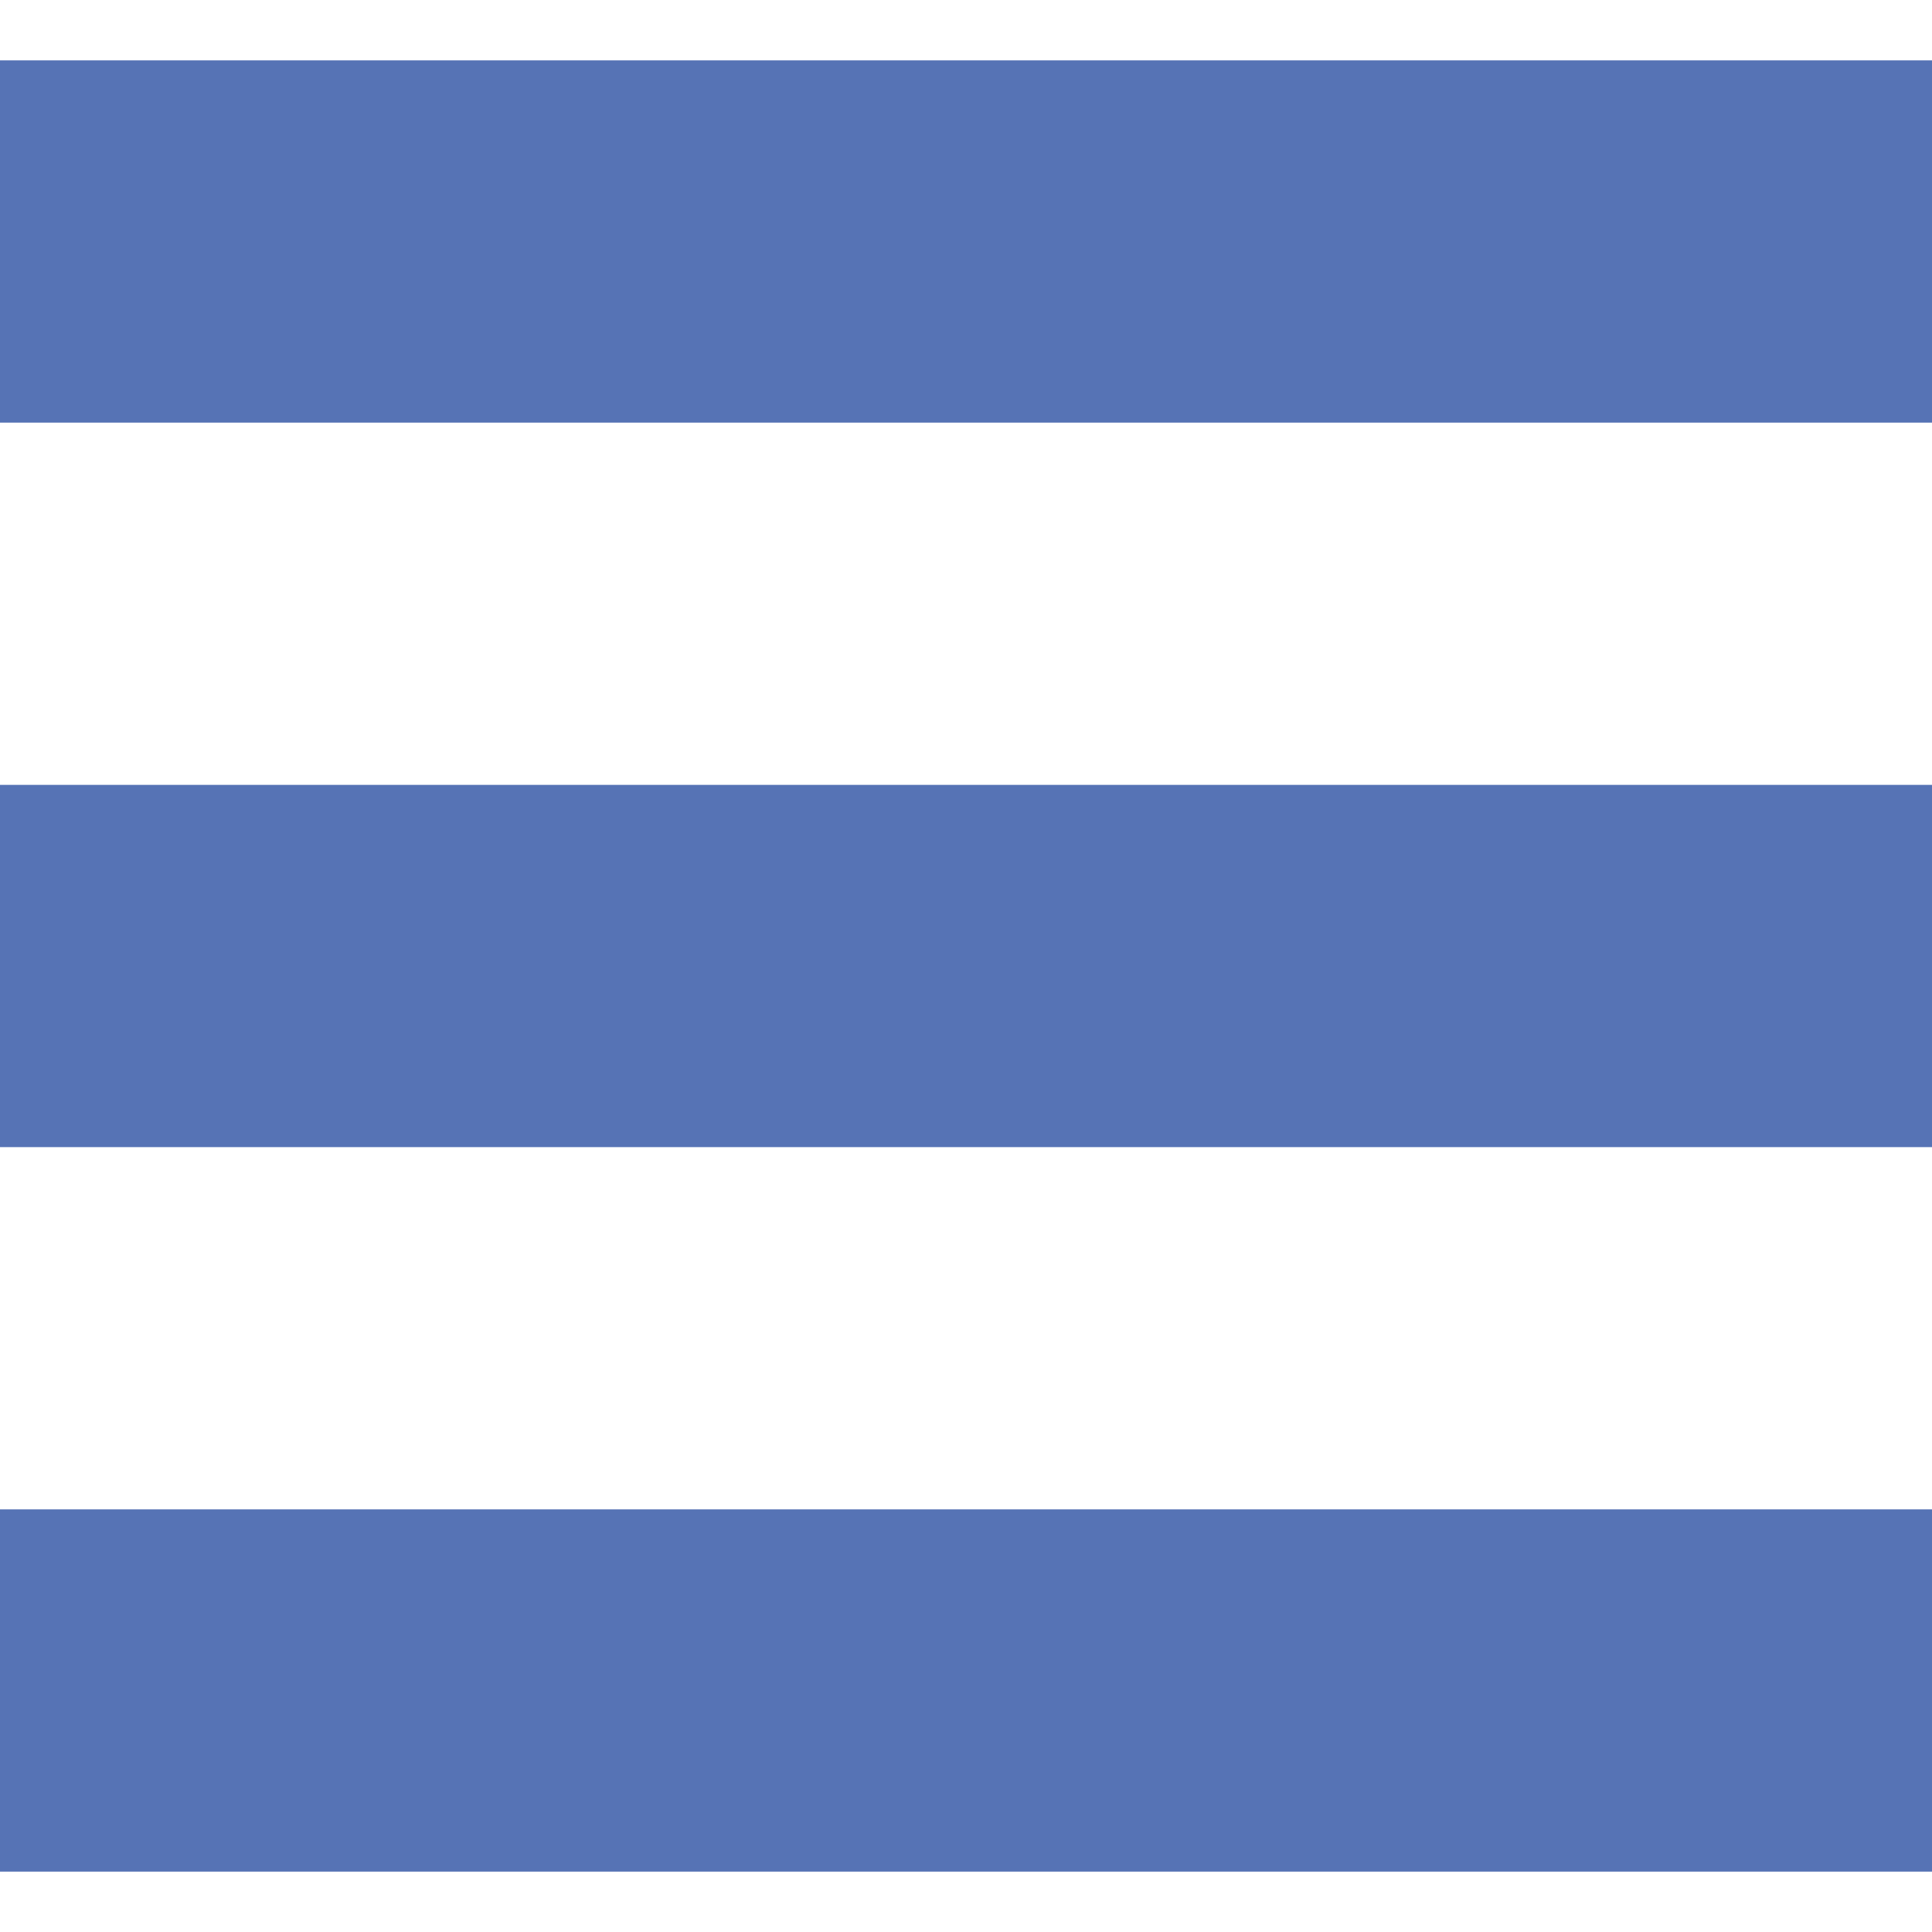
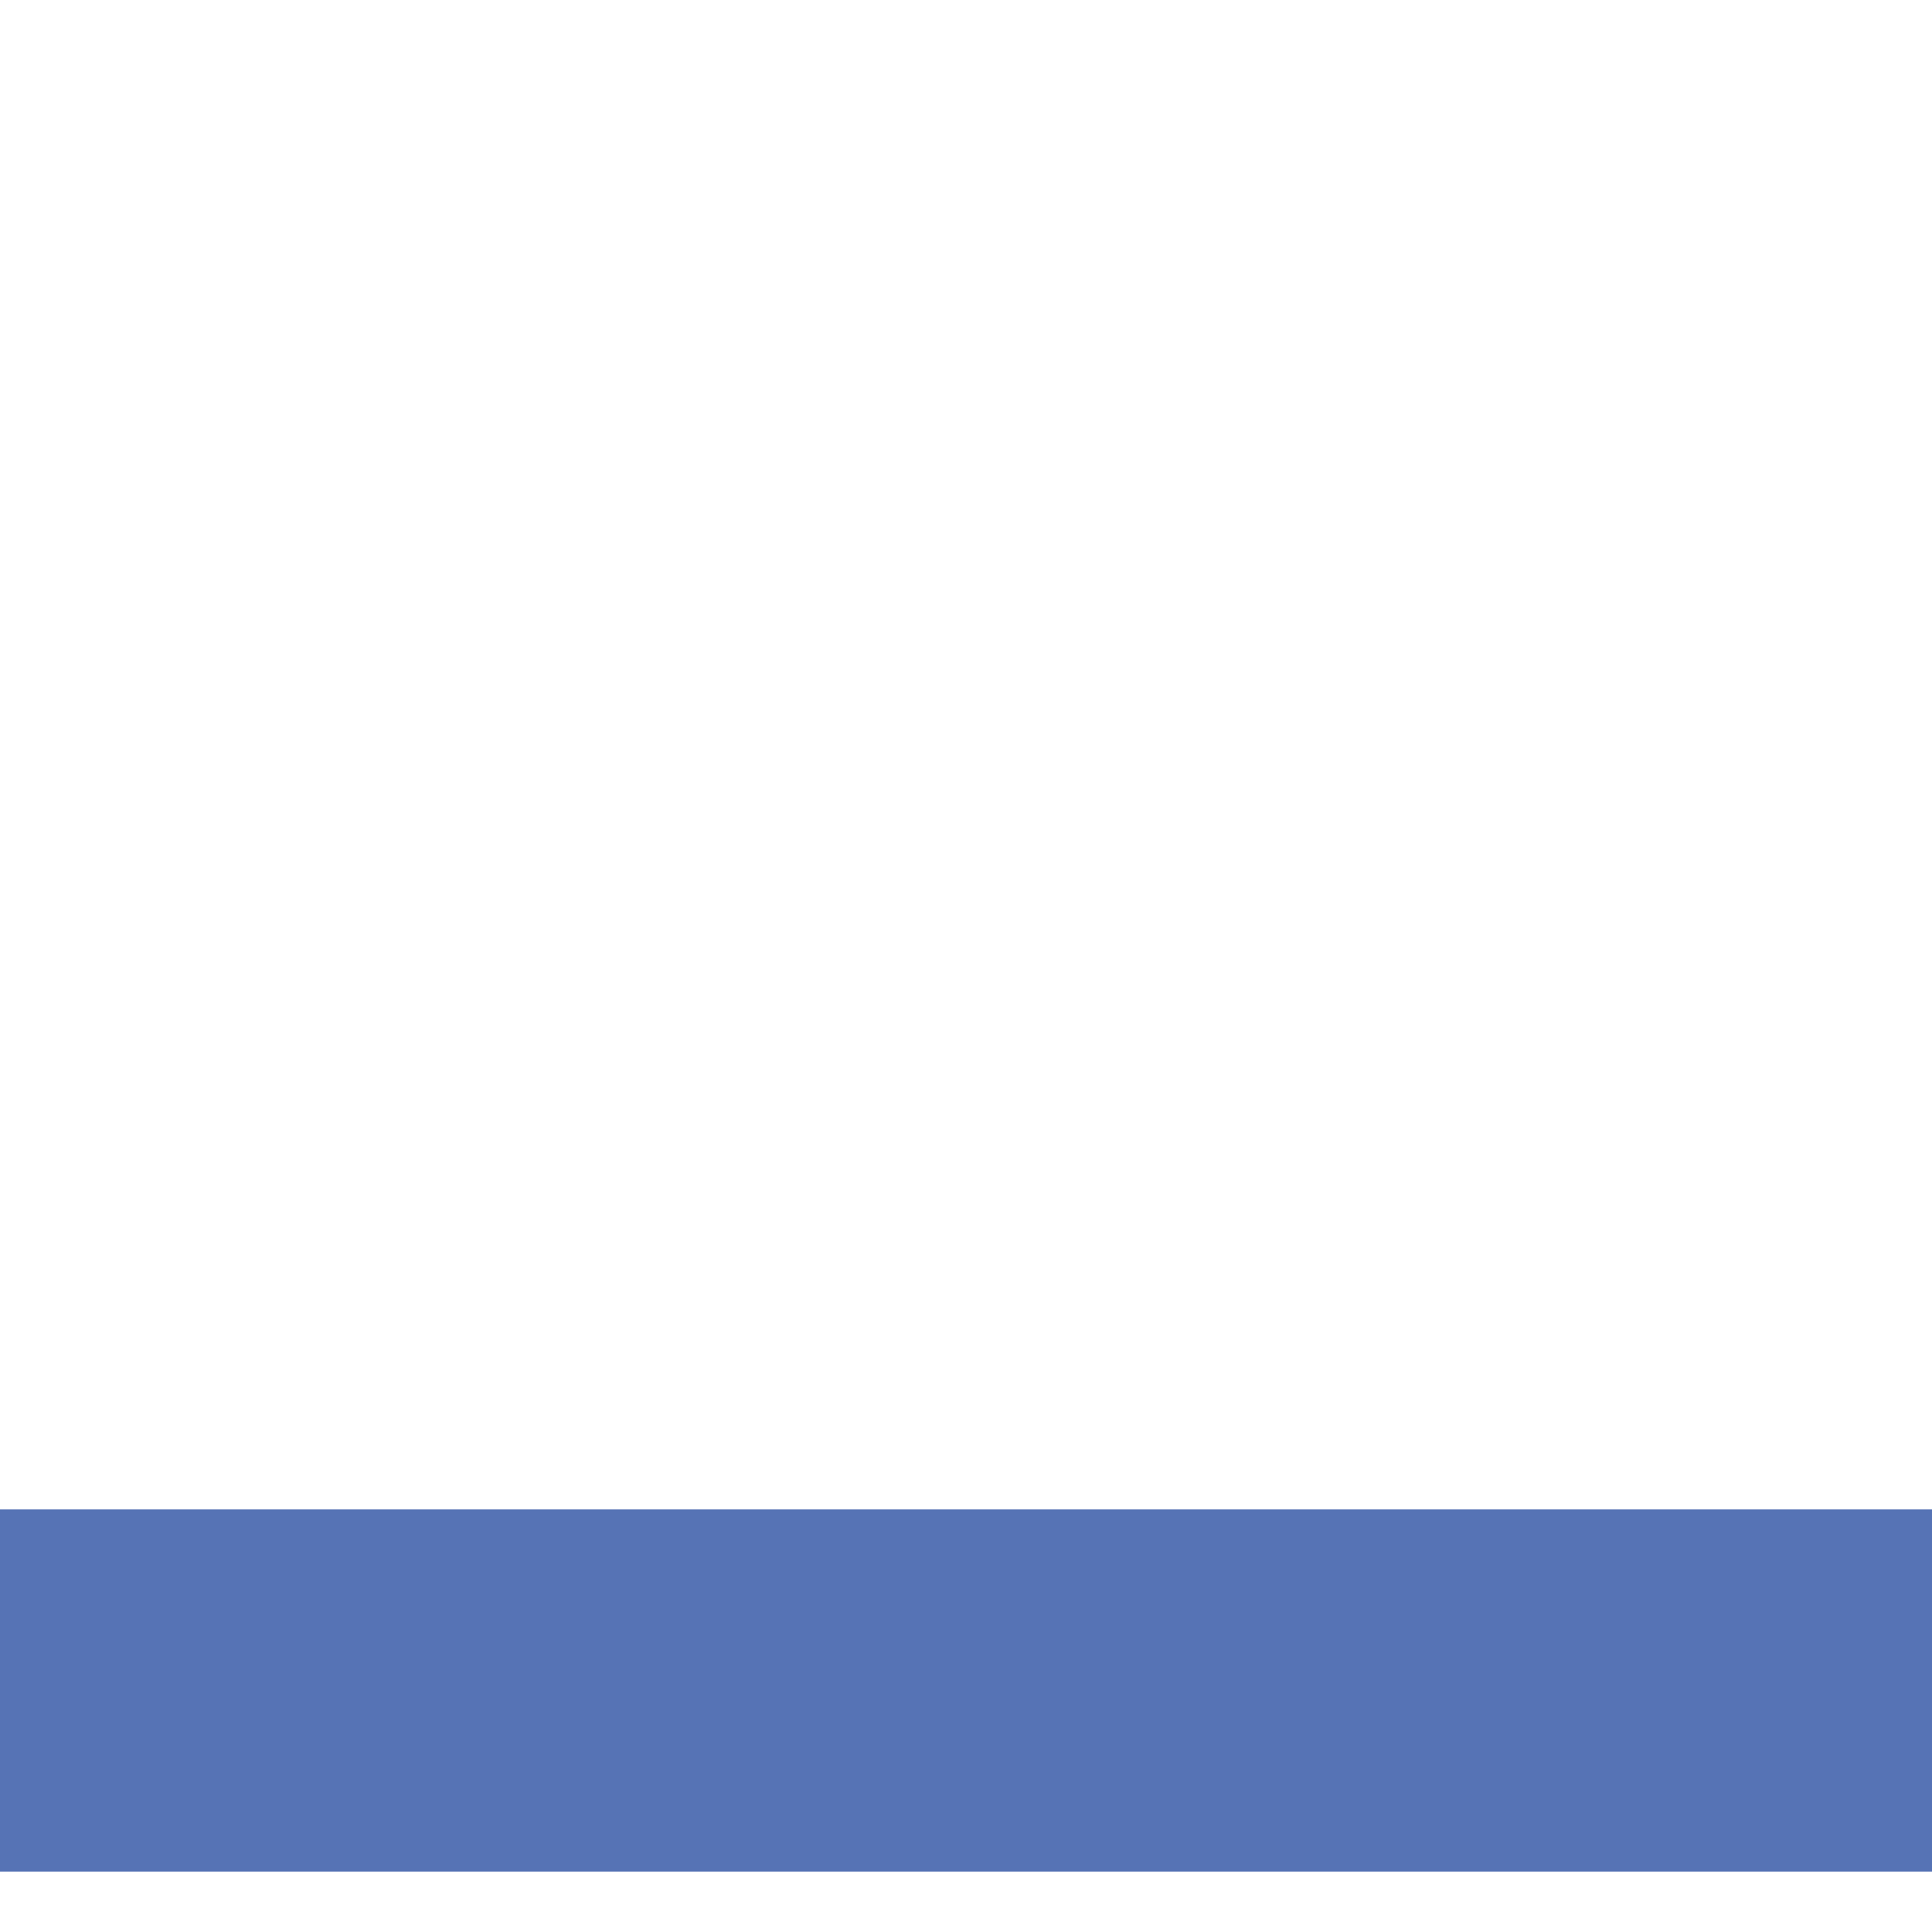
<svg xmlns="http://www.w3.org/2000/svg" version="1.1" id="_x32_" x="0px" y="0px" viewBox="0 0 512 512" style="width: 48px; height: 48px; opacity: 1;" xml:space="preserve">
  <style type="text/css">
	.st0{fill:#4B4B4B;}
</style>
  <g>
-     <rect y="16" class="st0" width="512" height="96" style="fill: rgb(86, 115, 181);" />
-     <rect y="208" class="st0" width="512" height="96" style="fill: rgb(86, 115, 181);" />
    <rect y="400" class="st0" width="512" height="96" style="fill: rgb(86, 115, 181);" />
  </g>
</svg>